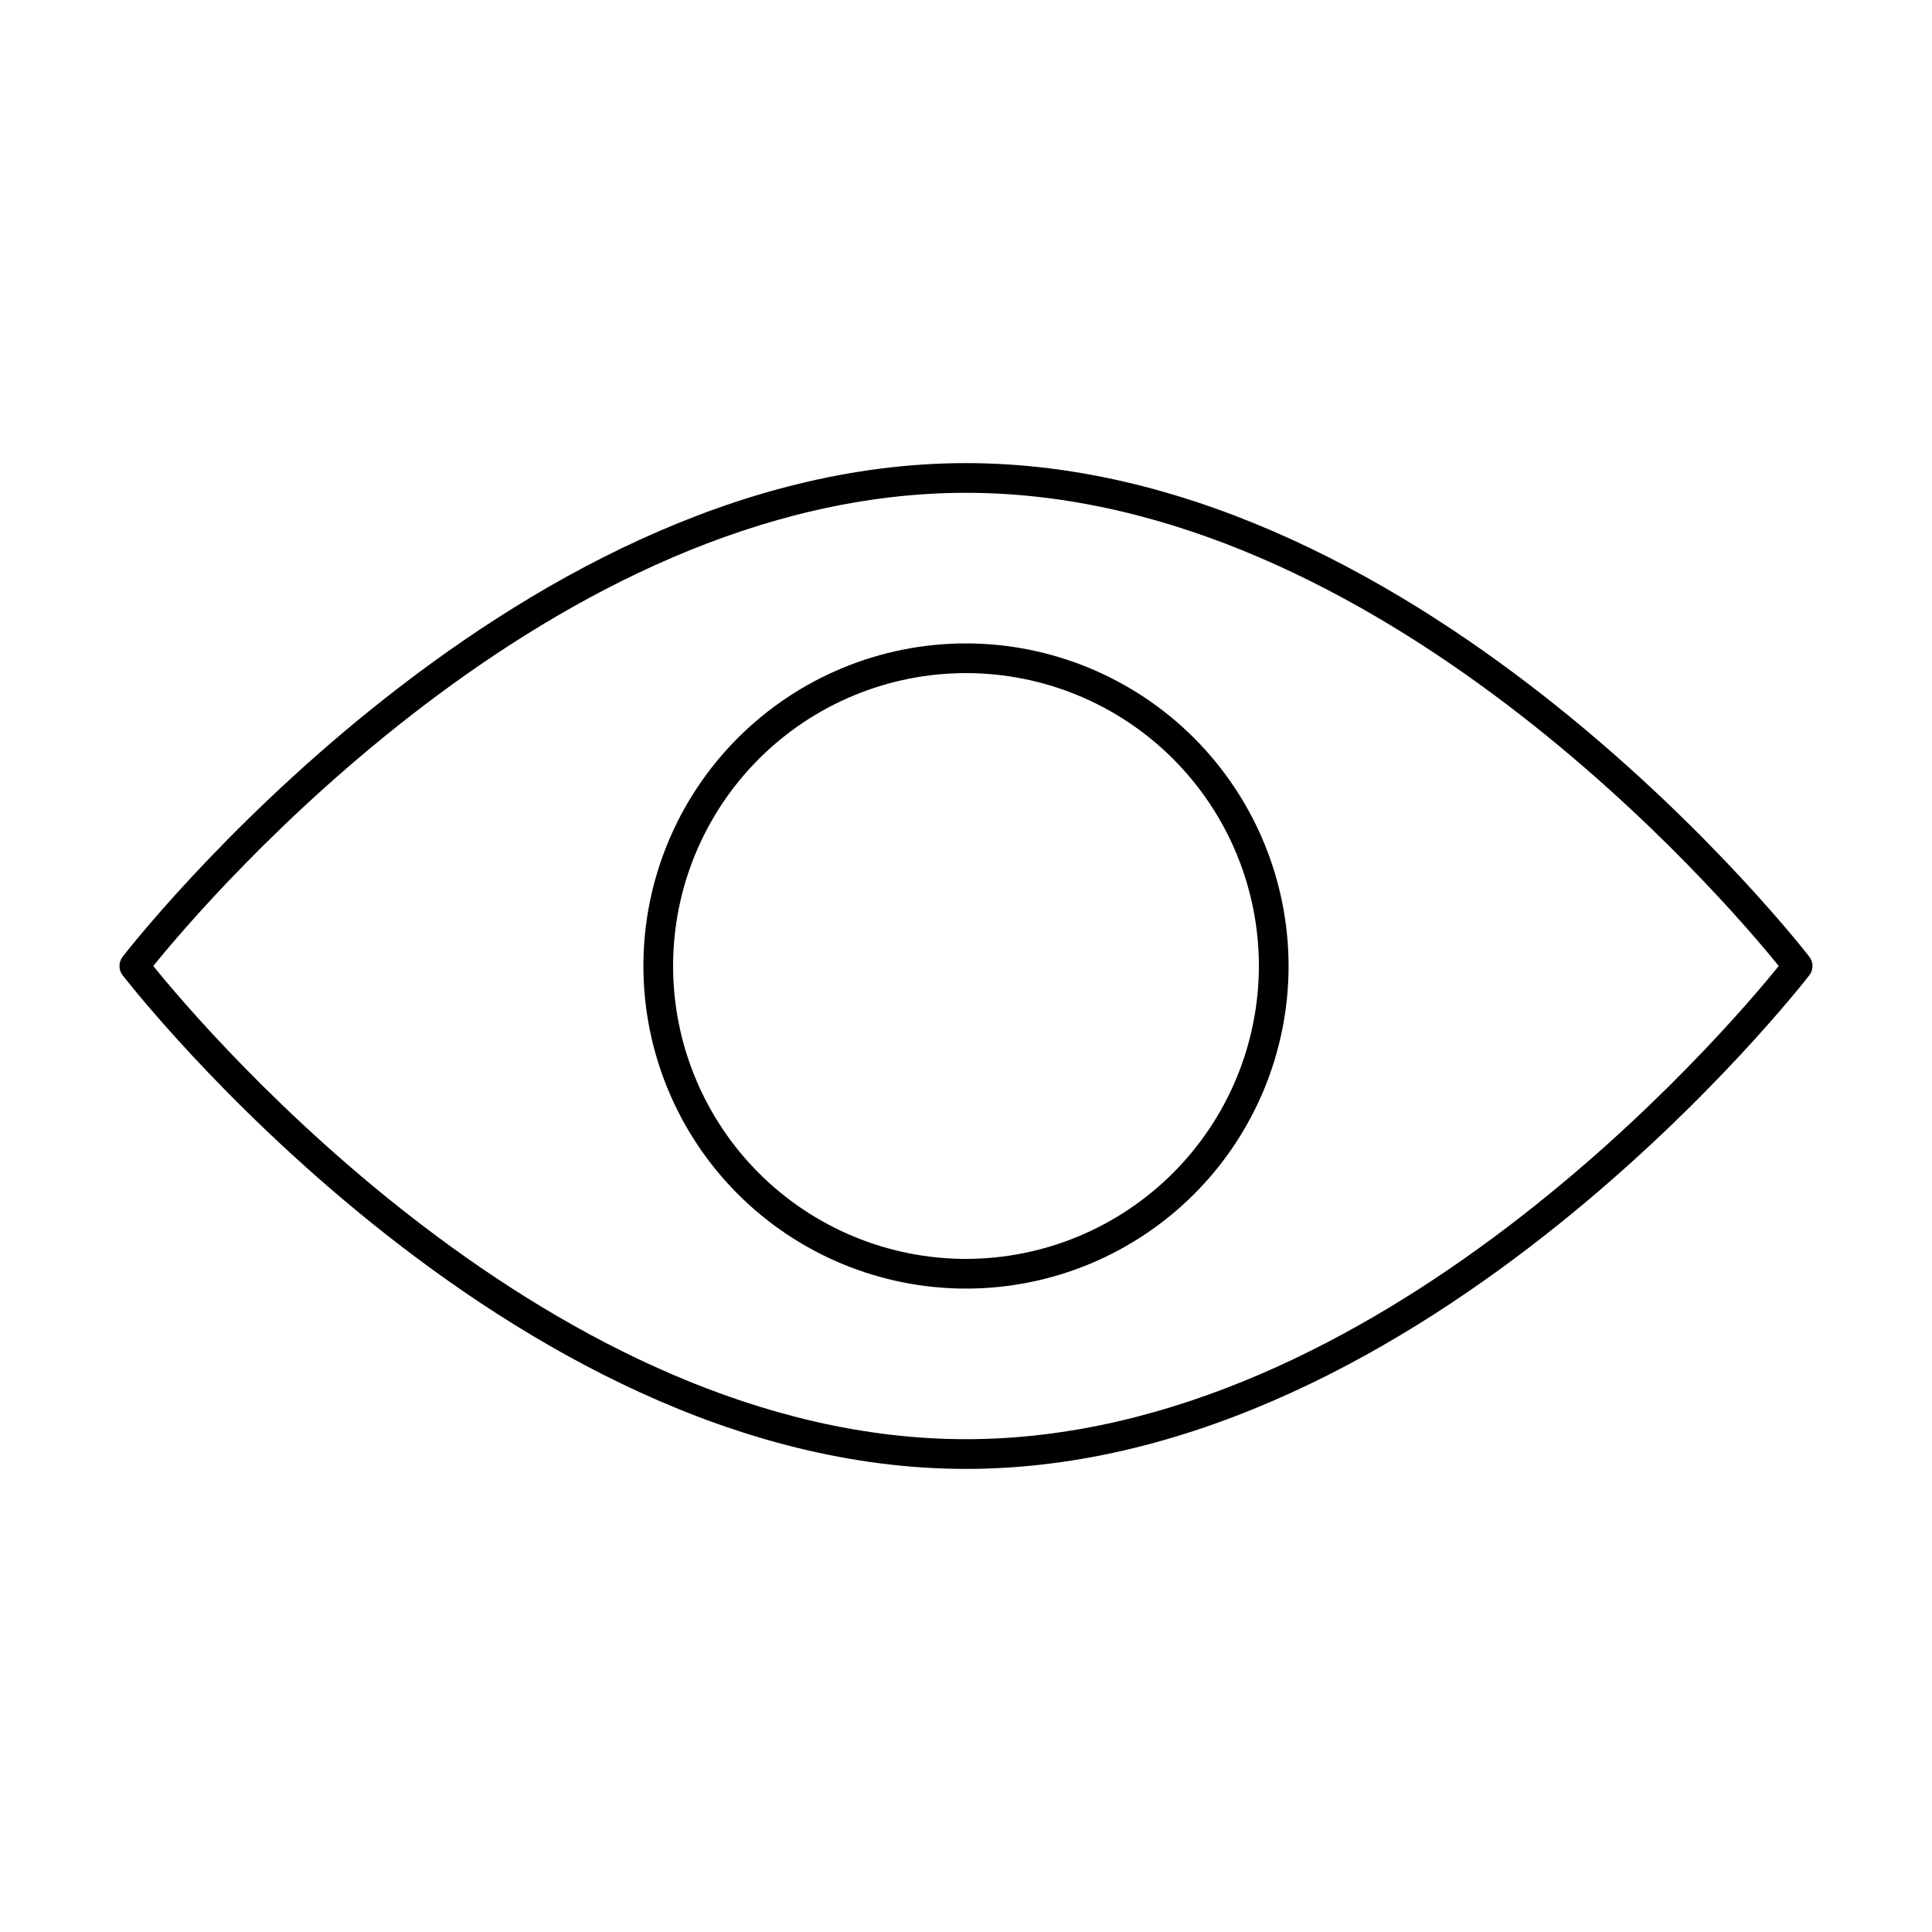
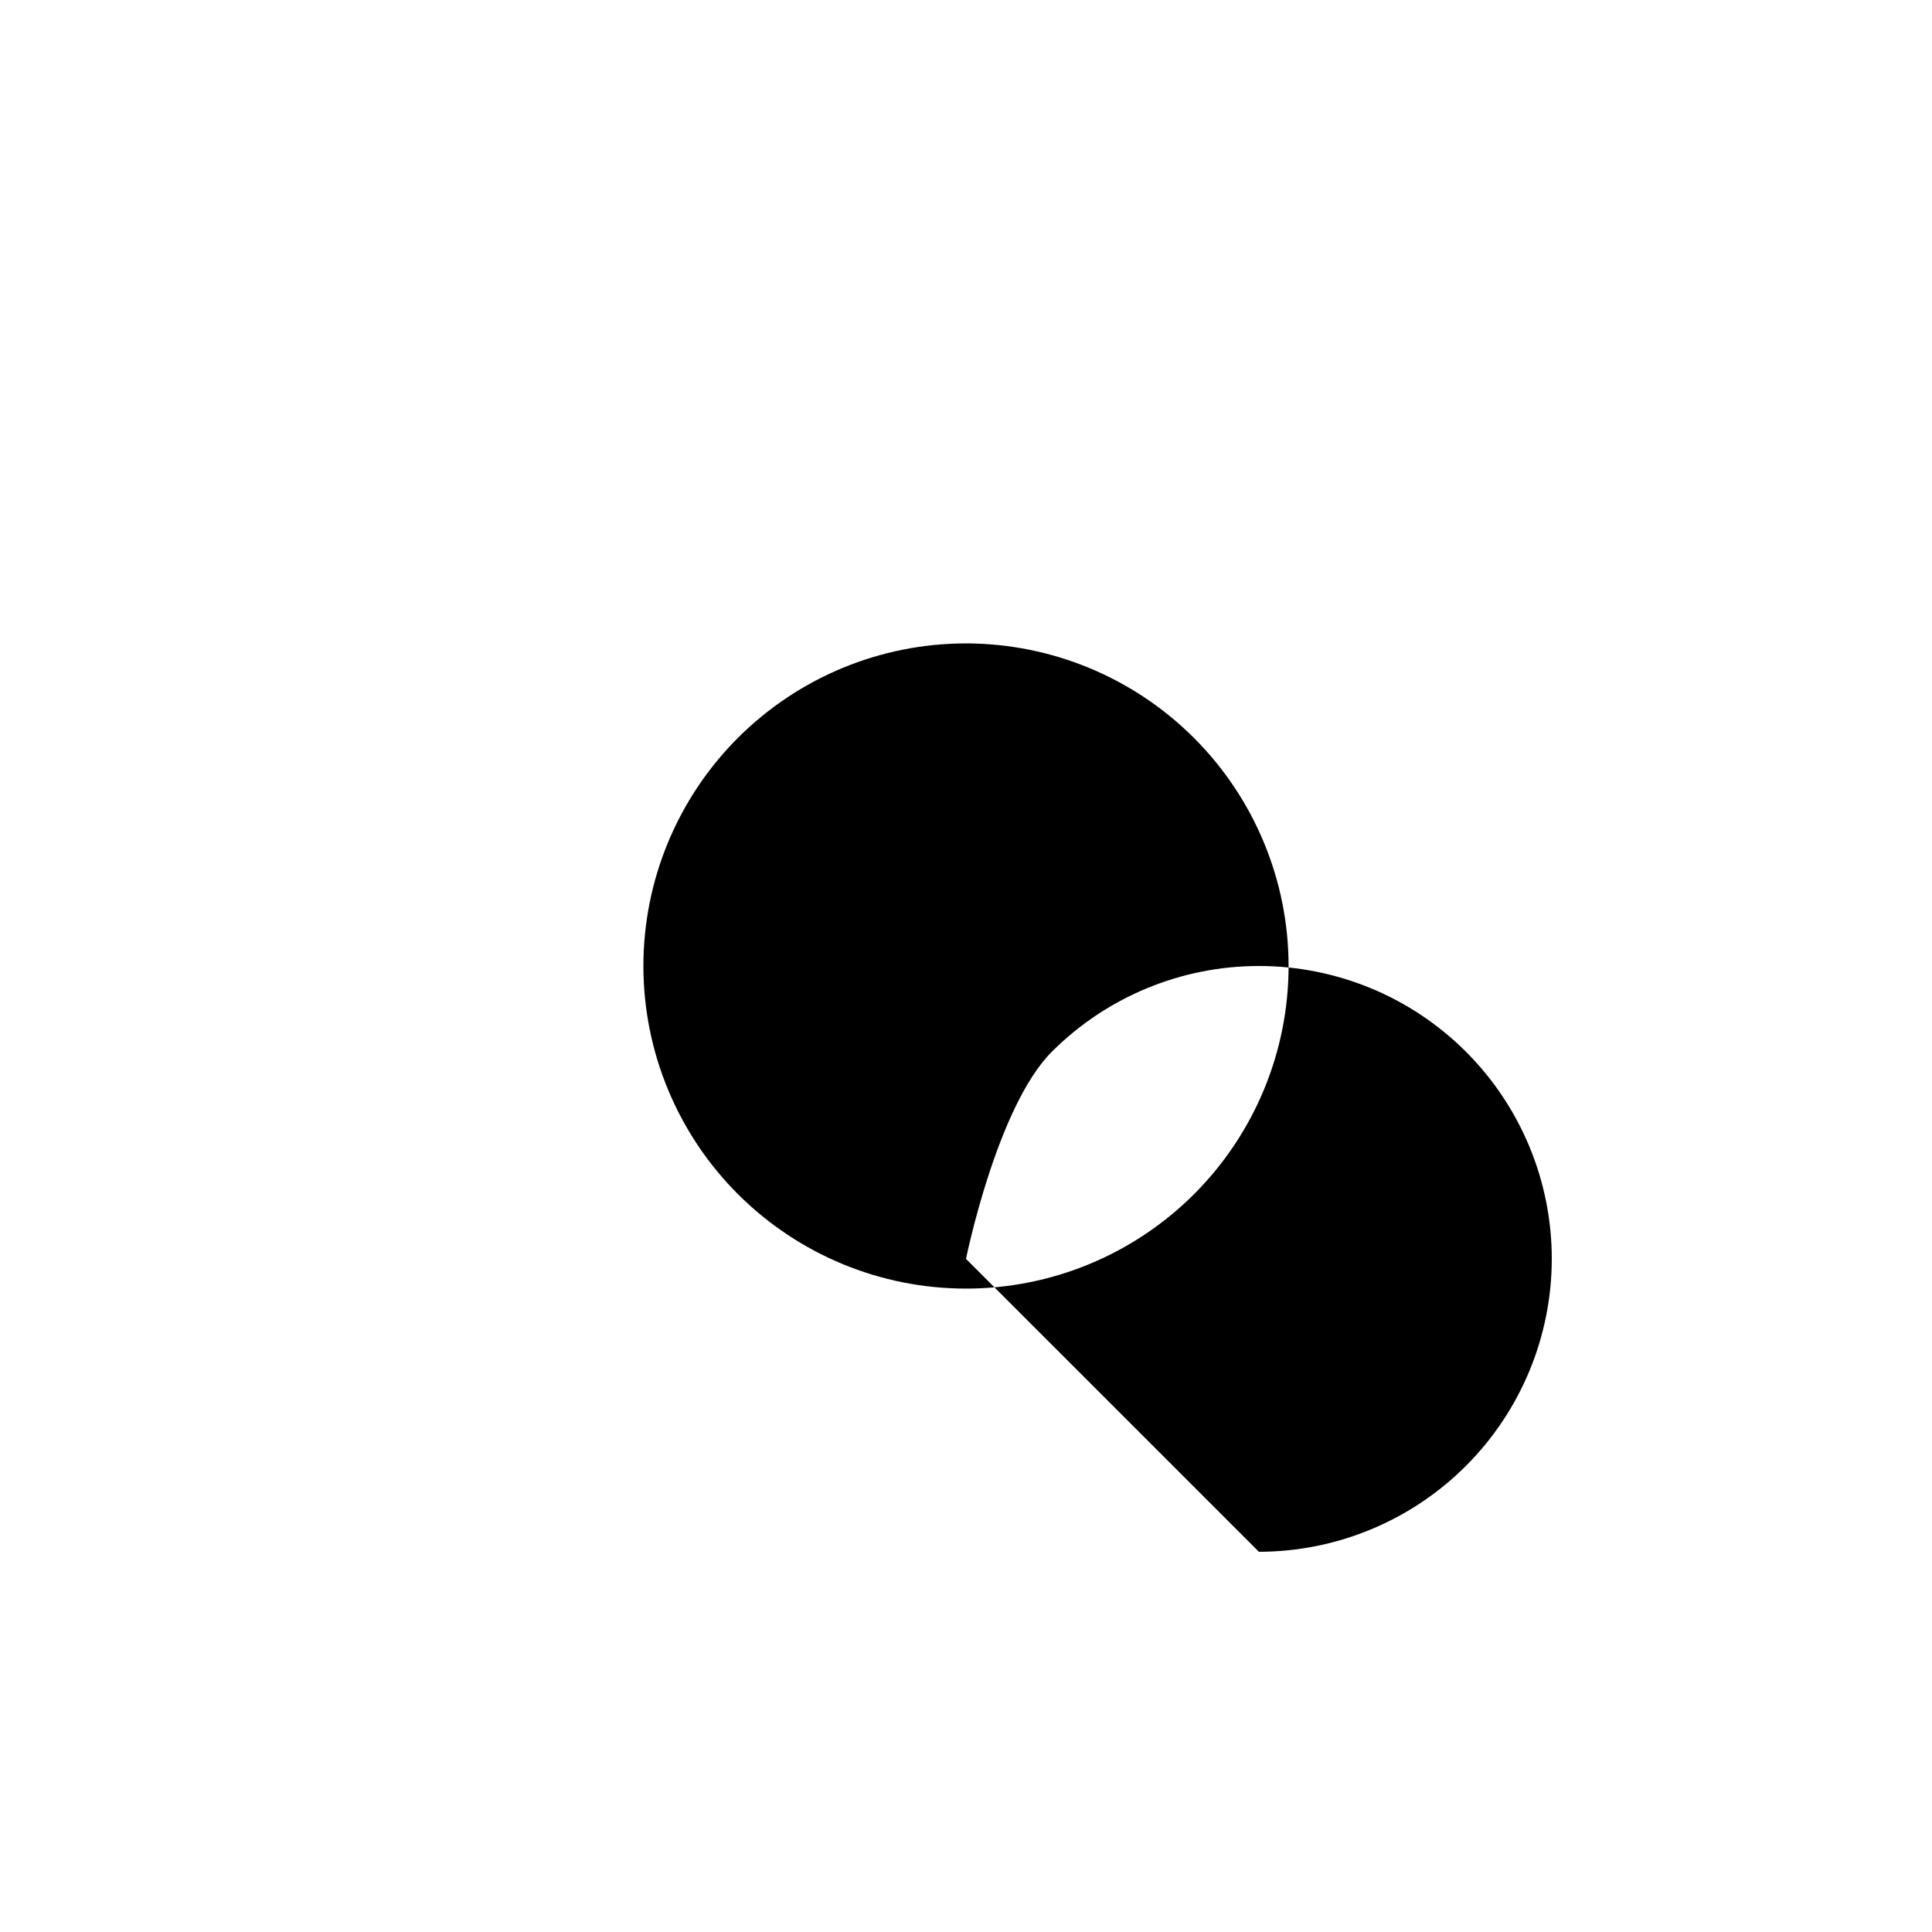
<svg xmlns="http://www.w3.org/2000/svg" fill="#000000" width="800px" height="800px" version="1.1" viewBox="144 144 512 512">
  <g>
-     <path d="m623.56 397.64c-1.023-1.34-101.31-130.91-223.57-130.91-122.25 0-222.54 129.57-223.56 130.91-1.023 1.406-1.023 3.316 0 4.723 1.023 1.34 101.31 130.91 223.57 130.91 122.25 0.004 222.54-129.57 223.56-130.91 1.027-1.406 1.027-3.316 0-4.723zm-223.56 127.76c-109.27 0-201.21-107.84-215.38-125.4 14.168-17.555 106.11-125.4 215.38-125.4 109.26 0 201.21 107.85 215.38 125.4-14.172 17.555-106.12 125.4-215.38 125.4z" />
-     <path d="m400 314.51c-22.676 0-44.418 9.008-60.453 25.039-16.031 16.035-25.039 37.777-25.039 60.453 0 22.672 9.008 44.418 25.039 60.449 16.035 16.031 37.777 25.039 60.453 25.039 22.672 0 44.418-9.008 60.449-25.039s25.039-37.777 25.039-60.449c-0.02-22.668-9.035-44.402-25.062-60.43-16.027-16.027-37.762-25.043-60.426-25.062zm0 163.11c-20.586 0-40.328-8.18-54.887-22.734-14.555-14.555-22.734-34.297-22.734-54.883s8.18-40.328 22.734-54.887c14.559-14.555 34.301-22.734 54.887-22.734s40.328 8.18 54.883 22.734c14.555 14.559 22.734 34.301 22.734 54.887-0.02 20.578-8.207 40.309-22.758 54.859s-34.281 22.738-54.859 22.758z" />
+     <path d="m400 314.51c-22.676 0-44.418 9.008-60.453 25.039-16.031 16.035-25.039 37.777-25.039 60.453 0 22.672 9.008 44.418 25.039 60.449 16.035 16.031 37.777 25.039 60.453 25.039 22.672 0 44.418-9.008 60.449-25.039s25.039-37.777 25.039-60.449c-0.02-22.668-9.035-44.402-25.062-60.43-16.027-16.027-37.762-25.043-60.426-25.062zm0 163.11s8.18-40.328 22.734-54.887c14.559-14.555 34.301-22.734 54.887-22.734s40.328 8.18 54.883 22.734c14.555 14.559 22.734 34.301 22.734 54.887-0.02 20.578-8.207 40.309-22.758 54.859s-34.281 22.738-54.859 22.758z" />
  </g>
</svg>